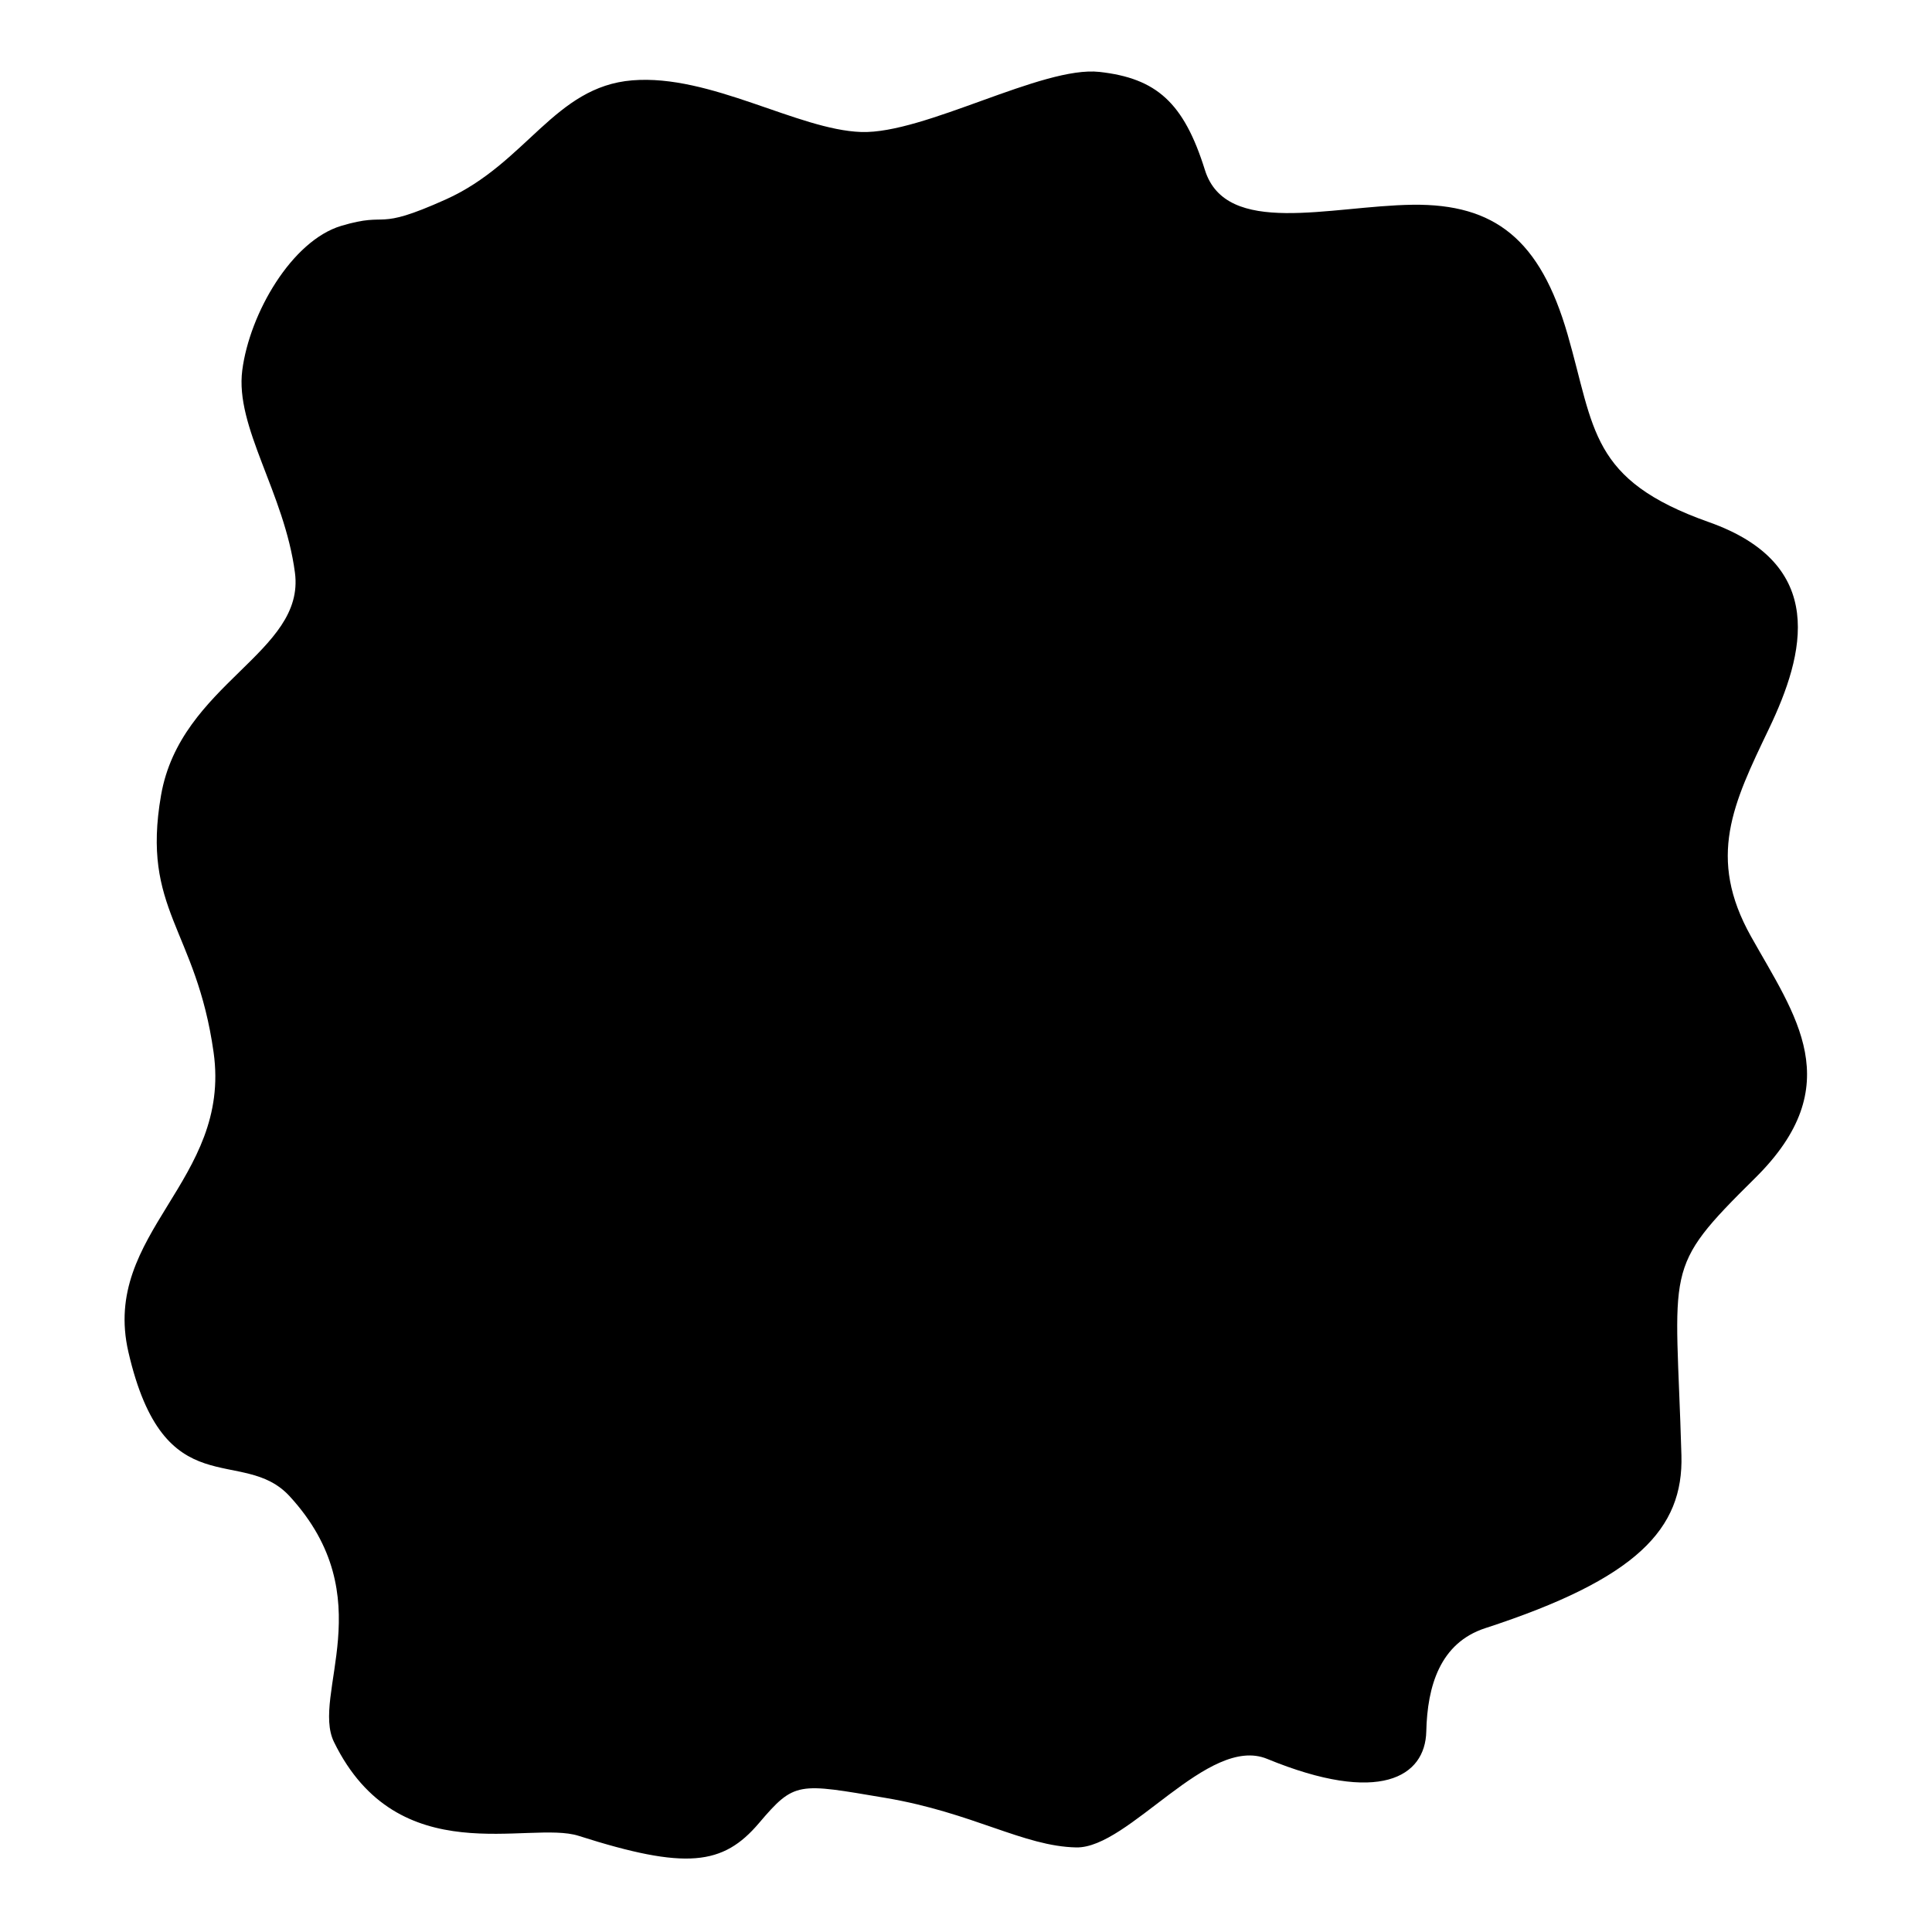
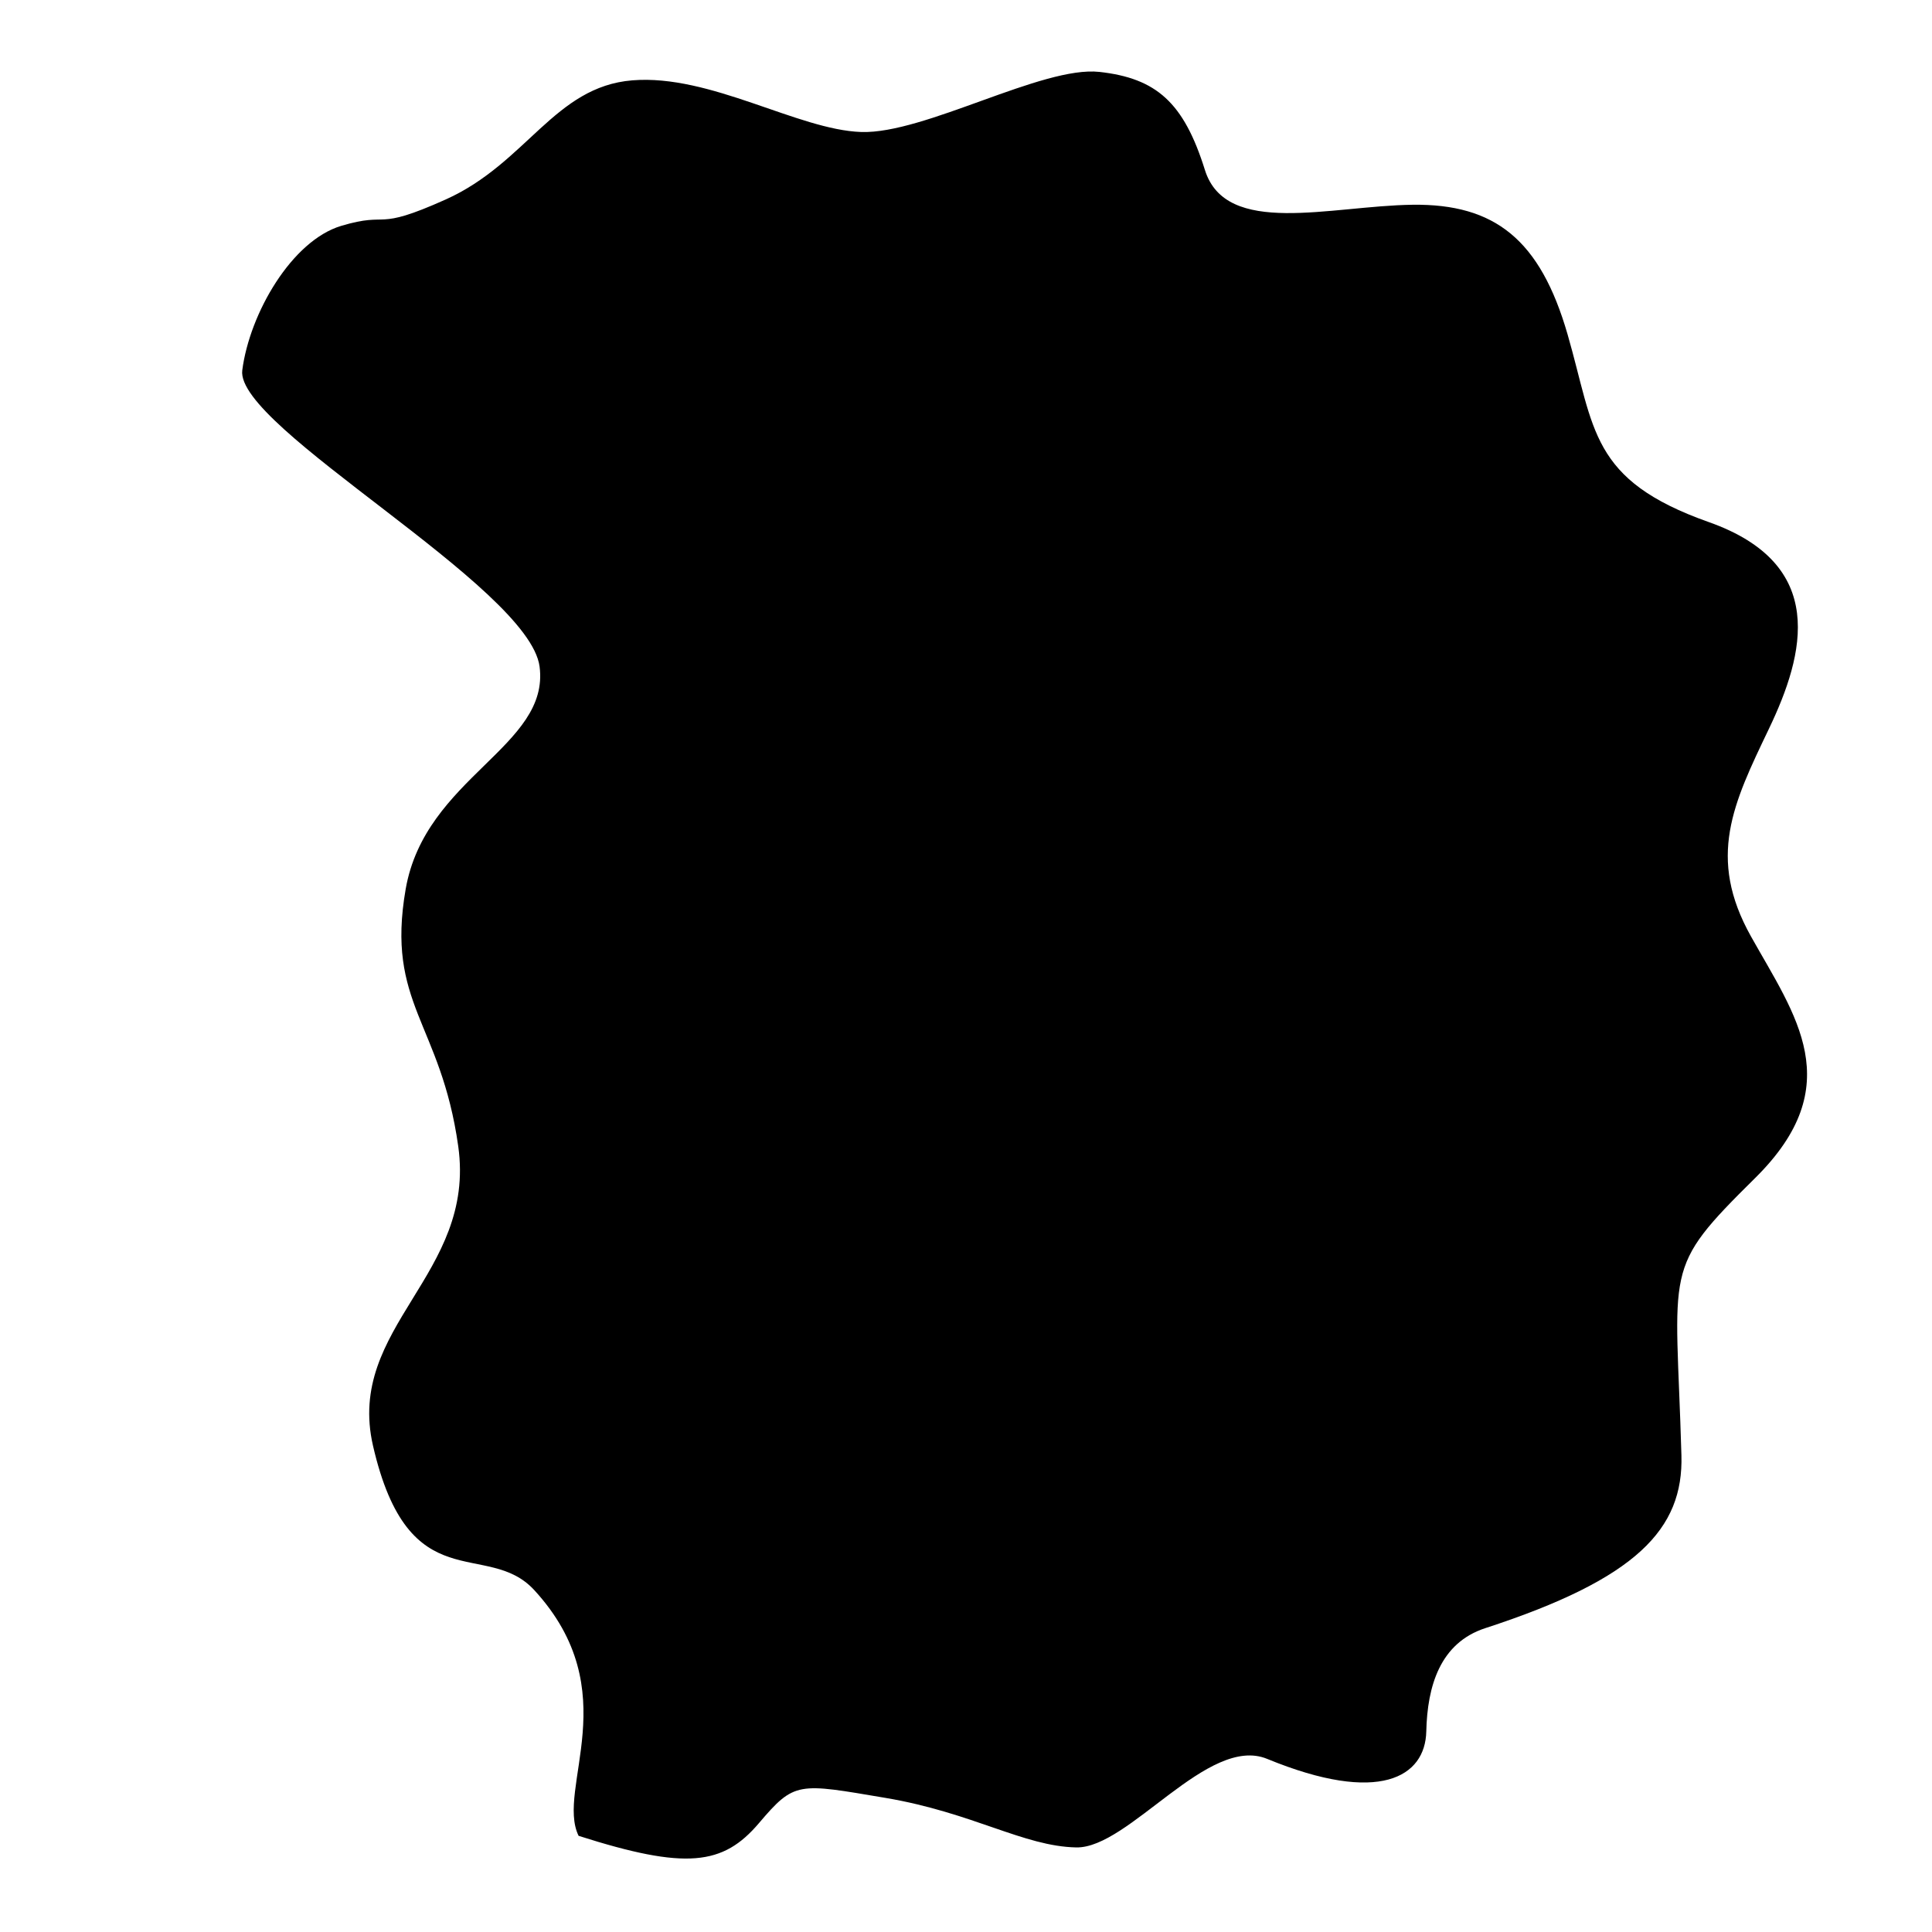
<svg xmlns="http://www.w3.org/2000/svg" version="1.1" id="Calque_1" x="0px" y="0px" viewBox="0 0 500 500" style="enable-background:new 0 0 500 500;" xml:space="preserve">
-   <path d="M115.36,51.62c20.95-9.41,28.11-29.2,48.3-30.83c20.19-1.64,42.84,12.82,59.21,13.37c16.37,0.55,46.93-17.19,61.67-15.55  c14.73,1.64,21.83,7.91,27.29,25.38c5.46,17.46,32.47,9.28,53.75,9c21.28-0.27,33.02,9,40.11,33.56s5.73,37.66,36.56,48.57  s24.83,34.11,15.55,53.48c-9.28,19.37-16.1,33.29-4.64,53.76c11.46,20.47,25.38,38.47,1.09,62.49  c-24.29,24.01-20.51,22.3-19.1,71.76c0.55,19.1-11.53,31.98-50.75,44.75c-11.73,3.82-15.01,15.01-15.28,26.74  c-0.27,11.73-12.08,19.06-41.2,7.09c-15.28-6.28-35.75,23.19-49.39,22.92s-26.74-9-49.39-12.82s-23.47-4.37-32.74,6.55  c-9.28,10.91-18.84,12.15-46.66,3.27c-12.82-4.09-46.7,9.68-63.31-24.29c-6-12.28,12.6-37.37-11.46-63.58  c-12.28-13.37-32.44,3.09-41.75-37.38c-7.09-30.83,26.74-44.2,22.06-77.5c-4.51-32.06-18.78-36.83-13.6-66.57  c5.05-28.95,37.38-36.84,34.65-57.58S60.79,110.56,62.7,95.82c1.91-14.73,12.82-33.56,25.65-37.38S96.53,60.08,115.36,51.62z" />
+   <path d="M115.36,51.62c20.95-9.41,28.11-29.2,48.3-30.83c20.19-1.64,42.84,12.82,59.21,13.37c16.37,0.55,46.93-17.19,61.67-15.55  c14.73,1.64,21.83,7.91,27.29,25.38c5.46,17.46,32.47,9.28,53.75,9c21.28-0.27,33.02,9,40.11,33.56s5.73,37.66,36.56,48.57  s24.83,34.11,15.55,53.48c-9.28,19.37-16.1,33.29-4.64,53.76c11.46,20.47,25.38,38.47,1.09,62.49  c-24.29,24.01-20.51,22.3-19.1,71.76c0.55,19.1-11.53,31.98-50.75,44.75c-11.73,3.82-15.01,15.01-15.28,26.74  c-0.27,11.73-12.08,19.06-41.2,7.09c-15.28-6.28-35.75,23.19-49.39,22.92s-26.74-9-49.39-12.82s-23.47-4.37-32.74,6.55  c-9.28,10.91-18.84,12.15-46.66,3.27c-6-12.28,12.6-37.37-11.46-63.58  c-12.28-13.37-32.44,3.09-41.75-37.38c-7.09-30.83,26.74-44.2,22.06-77.5c-4.51-32.06-18.78-36.83-13.6-66.57  c5.05-28.95,37.38-36.84,34.65-57.58S60.79,110.56,62.7,95.82c1.91-14.73,12.82-33.56,25.65-37.38S96.53,60.08,115.36,51.62z" />
</svg>